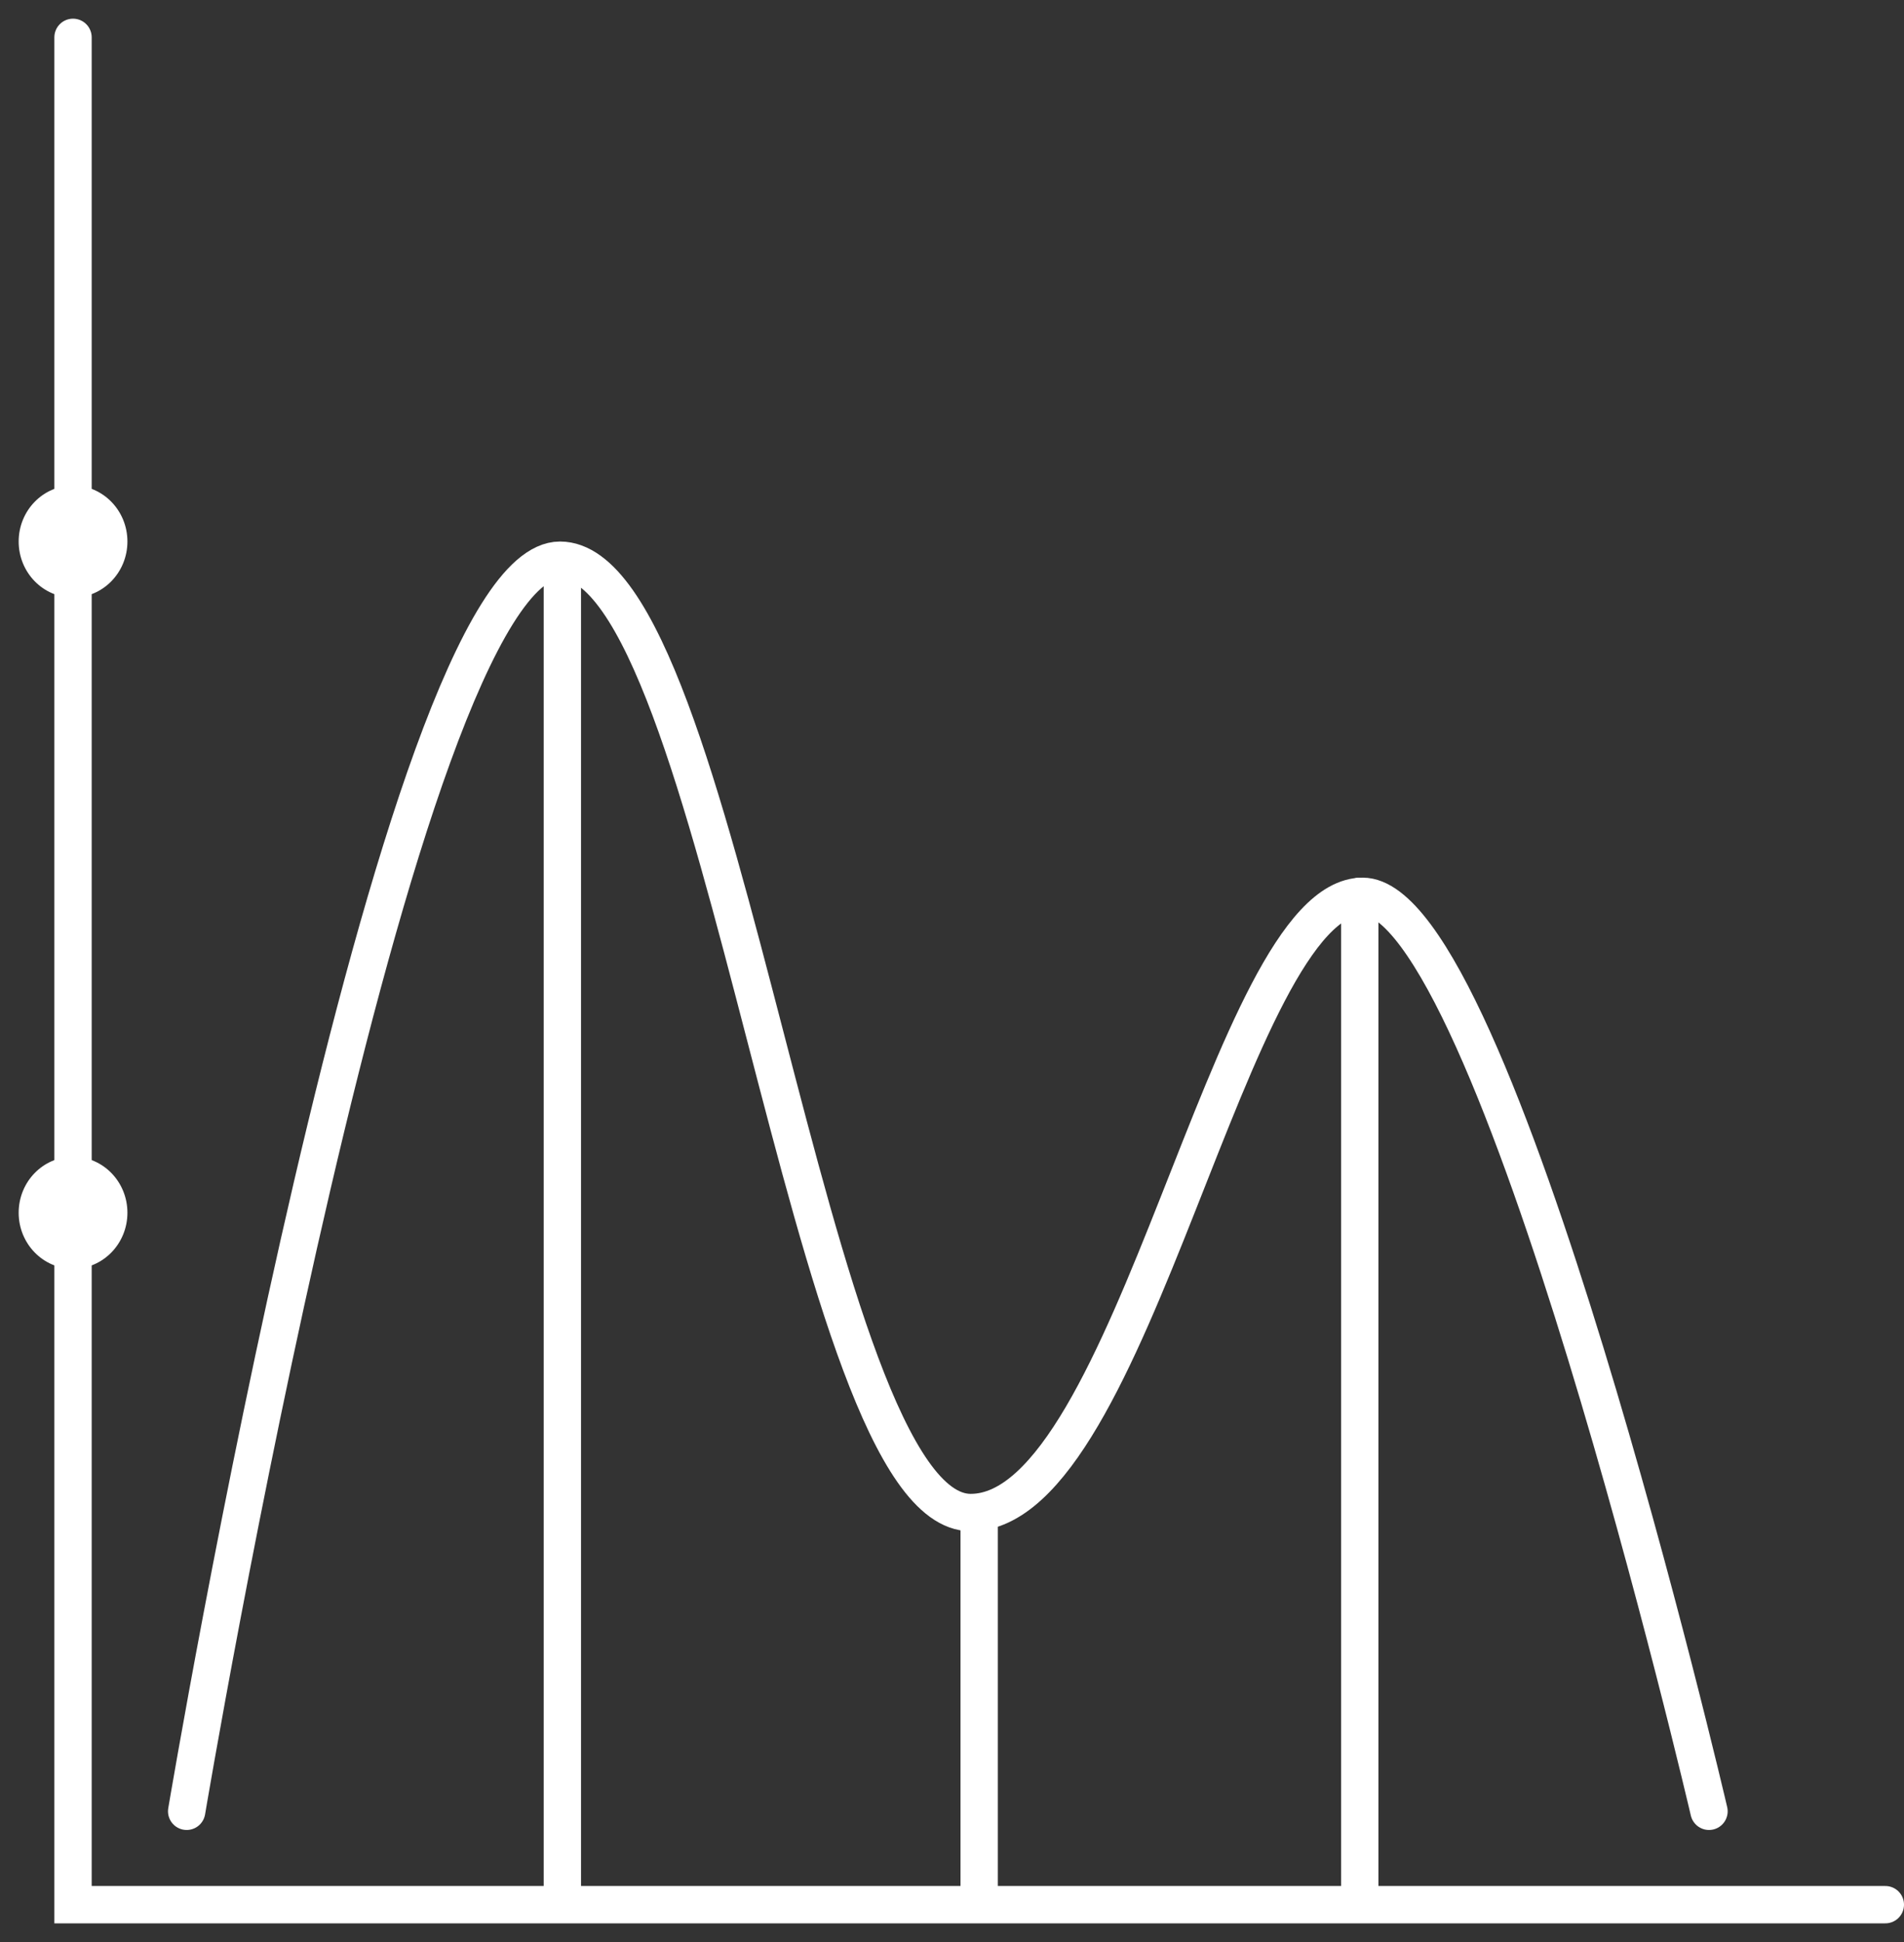
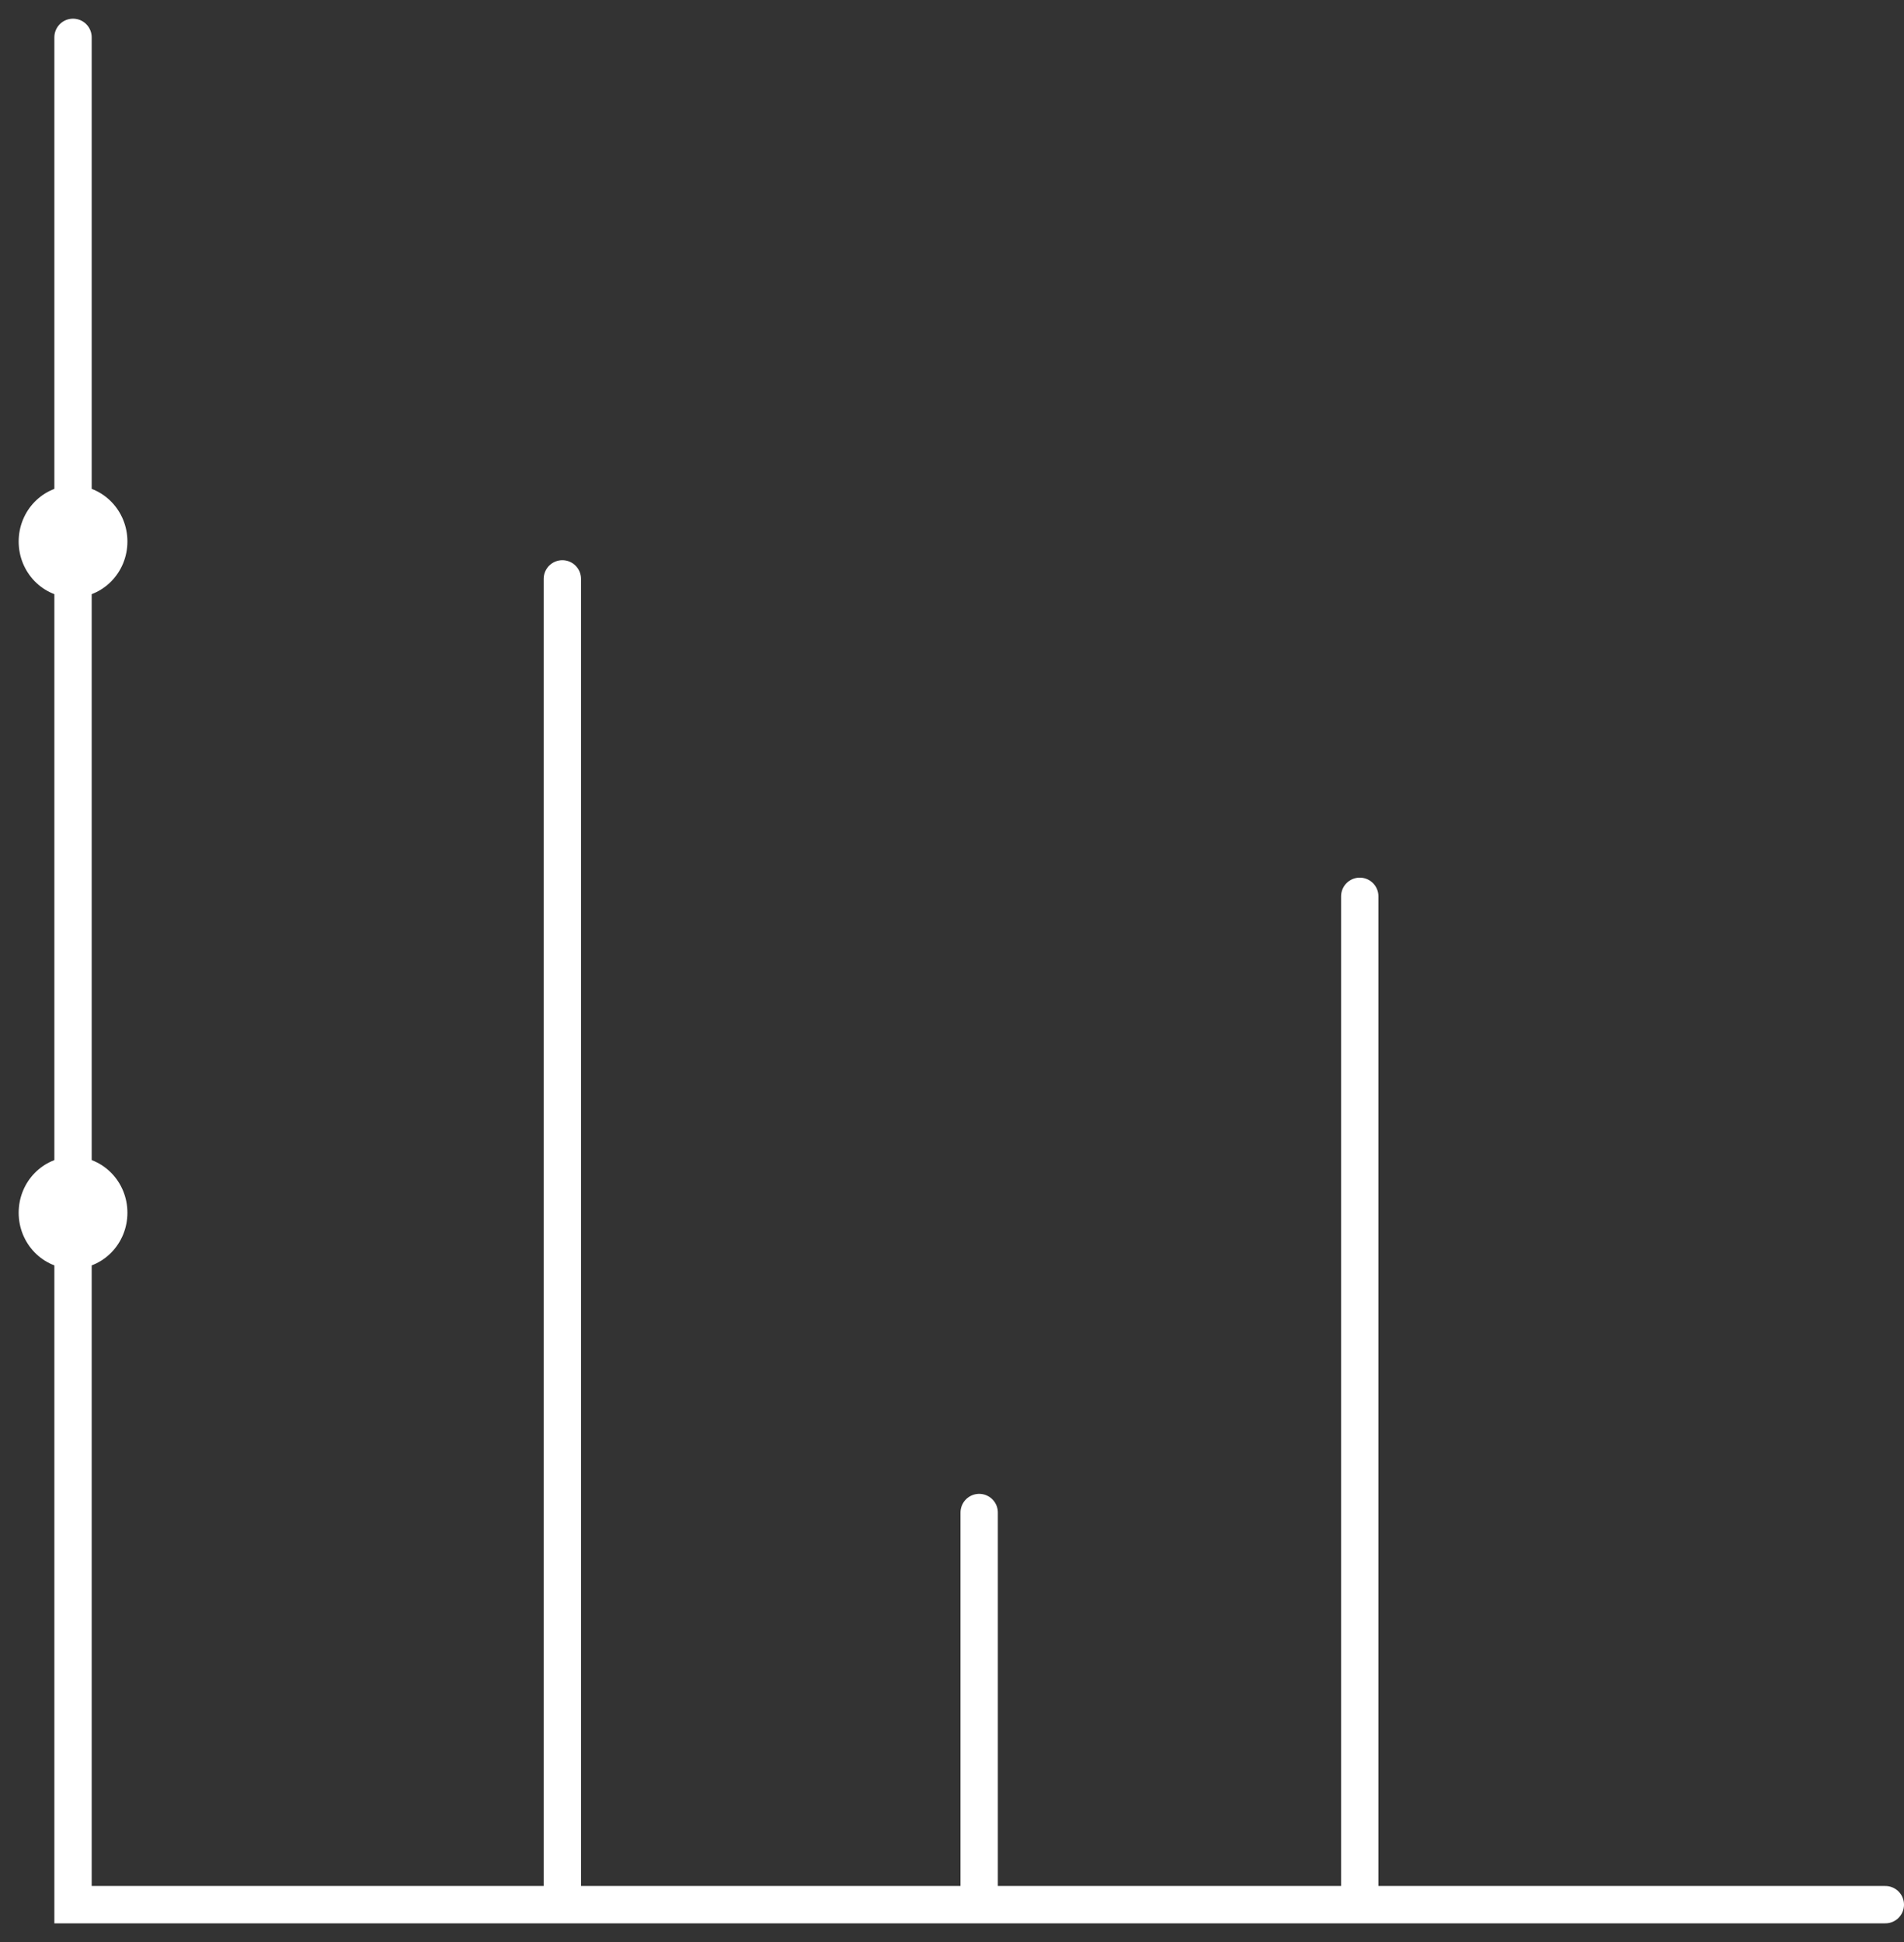
<svg xmlns="http://www.w3.org/2000/svg" width="51" height="52" viewBox="0 0 51 52" fill="none">
  <rect x="0" y="0" width="51" height="52" fill="#333333" stroke="none" />
  <path d="M1.956 1V16.5V33.75V51H15.063M50.5 51H36.422M26.228 51H15.063M26.228 51H36.422M26.228 51V40.5M15.063 51V15.5M36.422 51V24" stroke="white" stroke-linecap="round" />
-   <path d="M5 48.5C5 48.5 10.631 15 15 15C19.369 15 21.631 40.5 26 40.5C30.369 40.5 32.928 24 36.5 24C40.072 24 45.777 48.5 45.777 48.5" stroke="white" stroke-linecap="round" />
  <path d="M0.5 14.5C0.5 15.328 1.152 16 1.956 16C2.76 16 3.413 15.328 3.413 14.5C3.413 13.672 2.76 13 1.956 13C1.152 13 0.5 13.672 0.5 14.5Z" fill="white" />
  <path d="M0.5 32.473C0.5 33.301 1.152 33.973 1.956 33.973C2.761 33.973 3.413 33.301 3.413 32.473C3.413 31.644 2.761 30.973 1.956 30.973C1.152 30.973 0.5 31.644 0.5 32.473Z" fill="white" />
</svg>